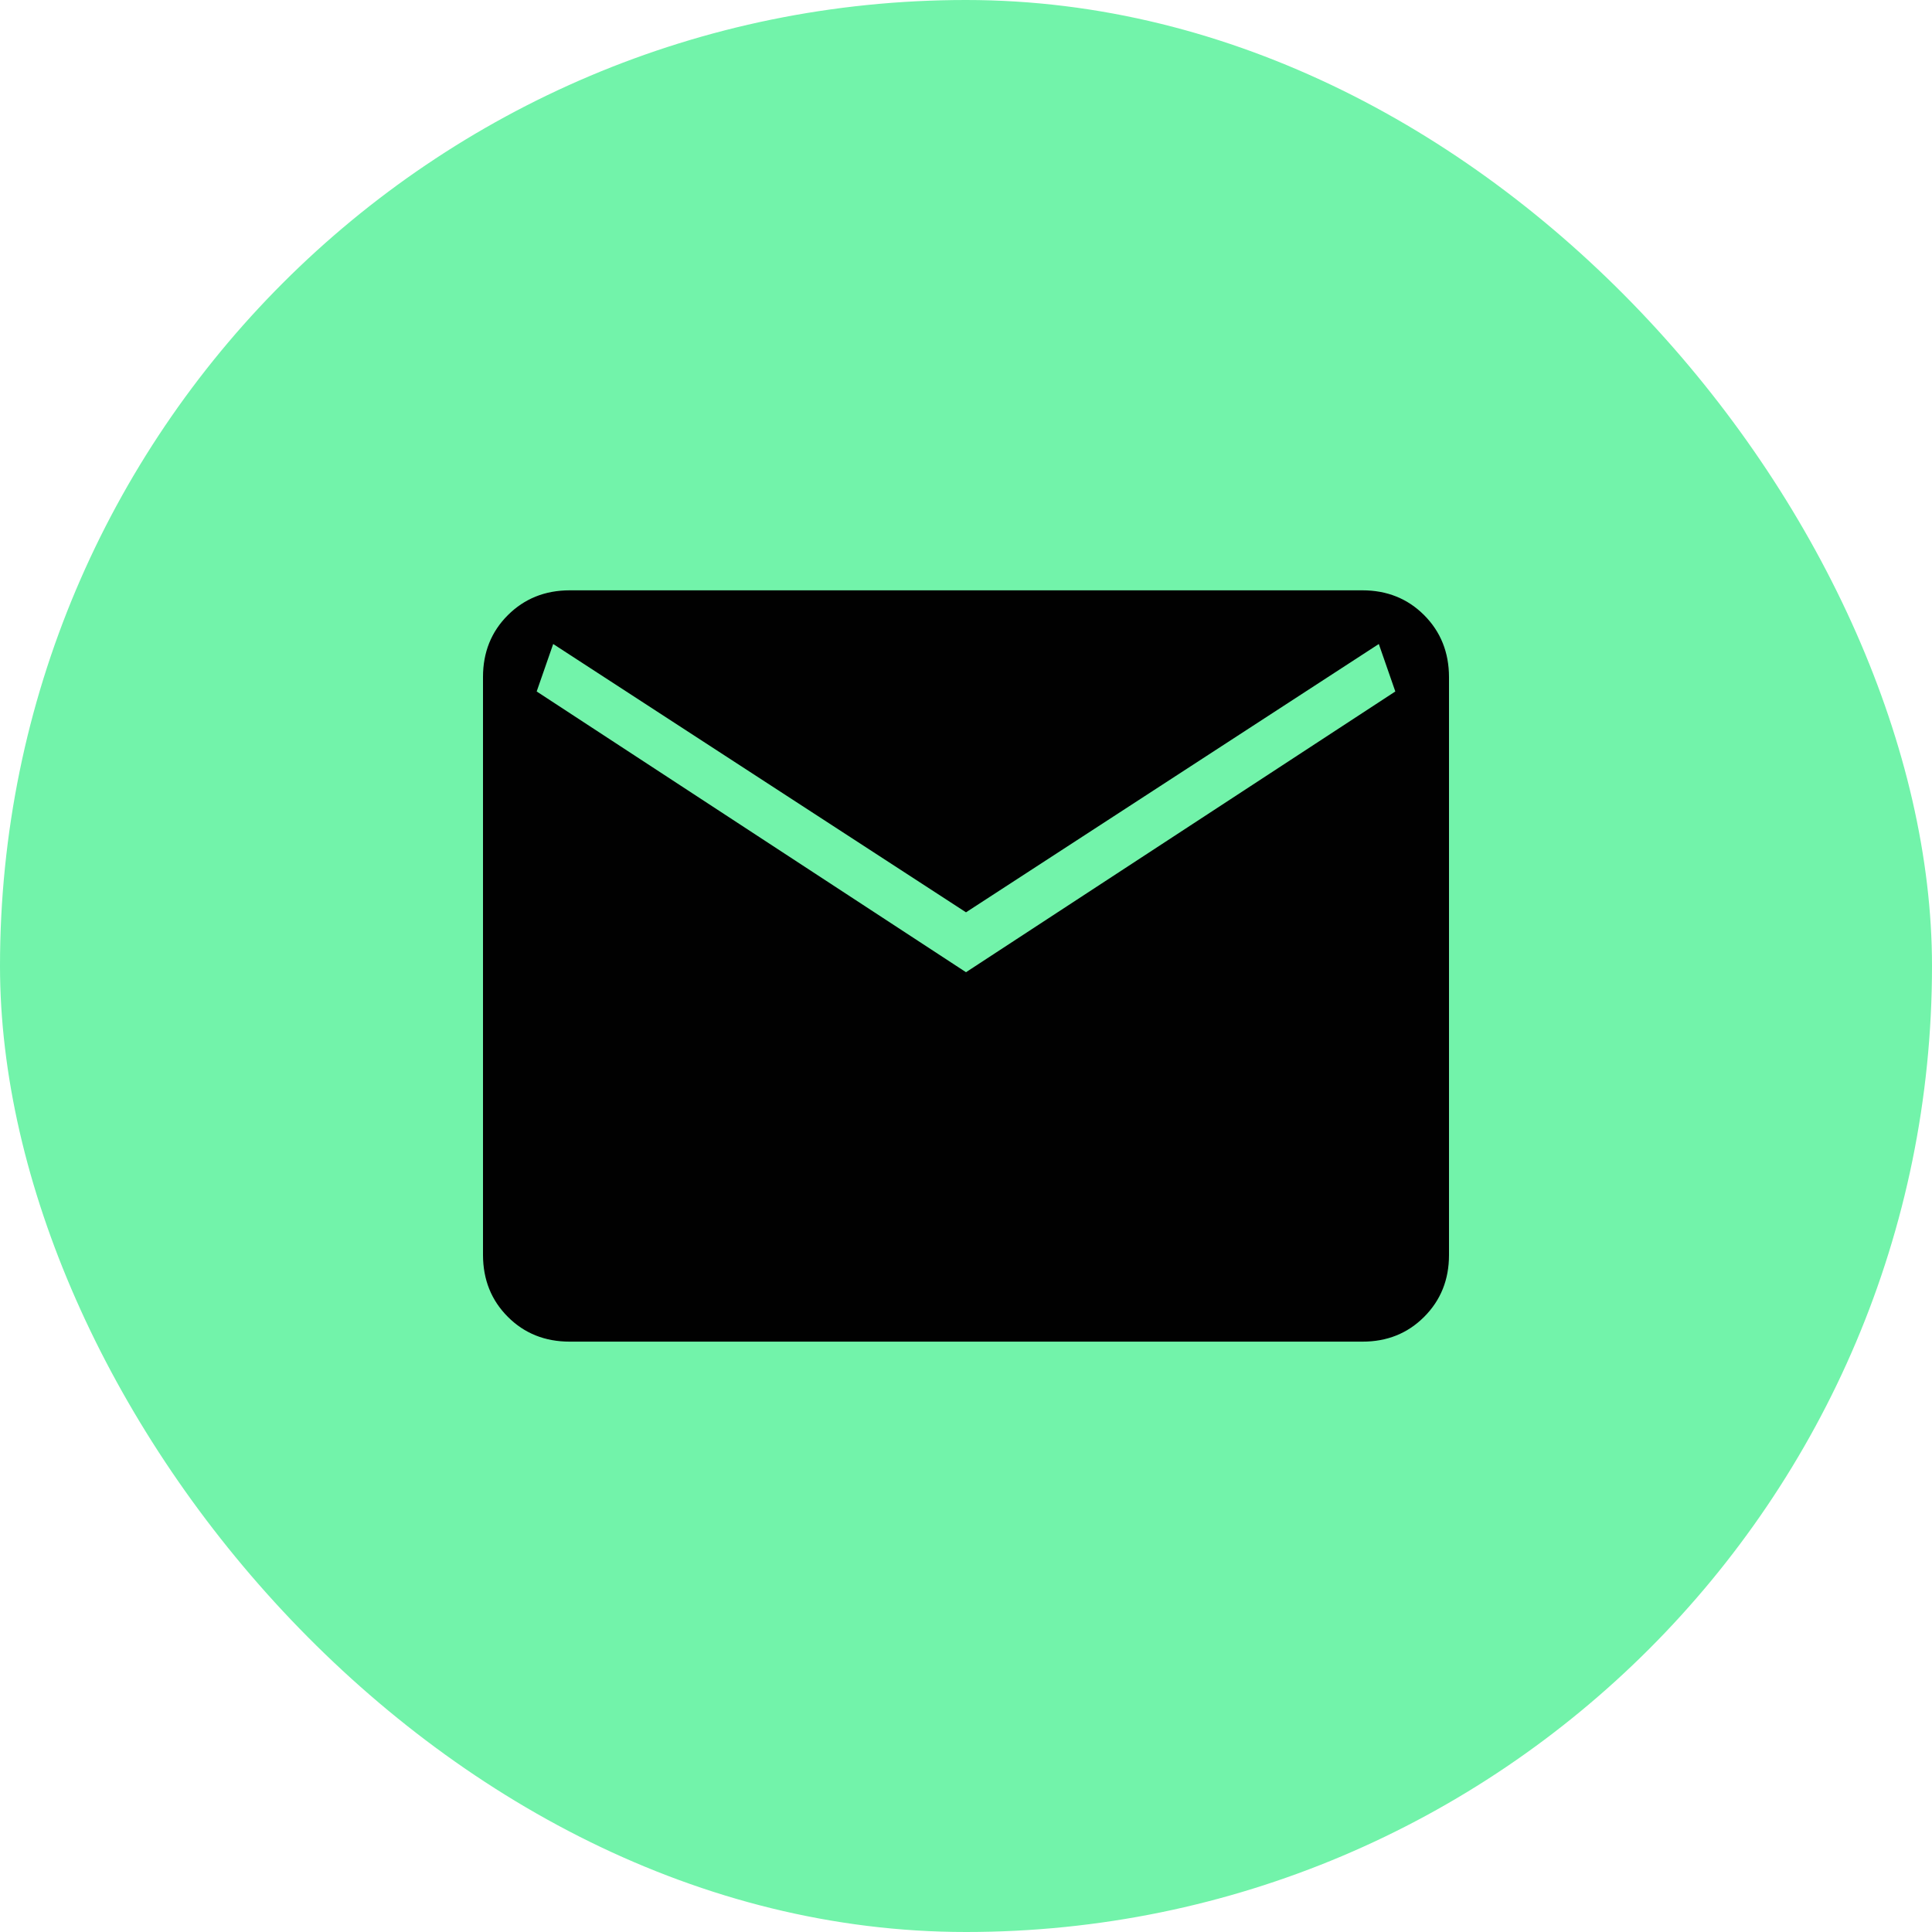
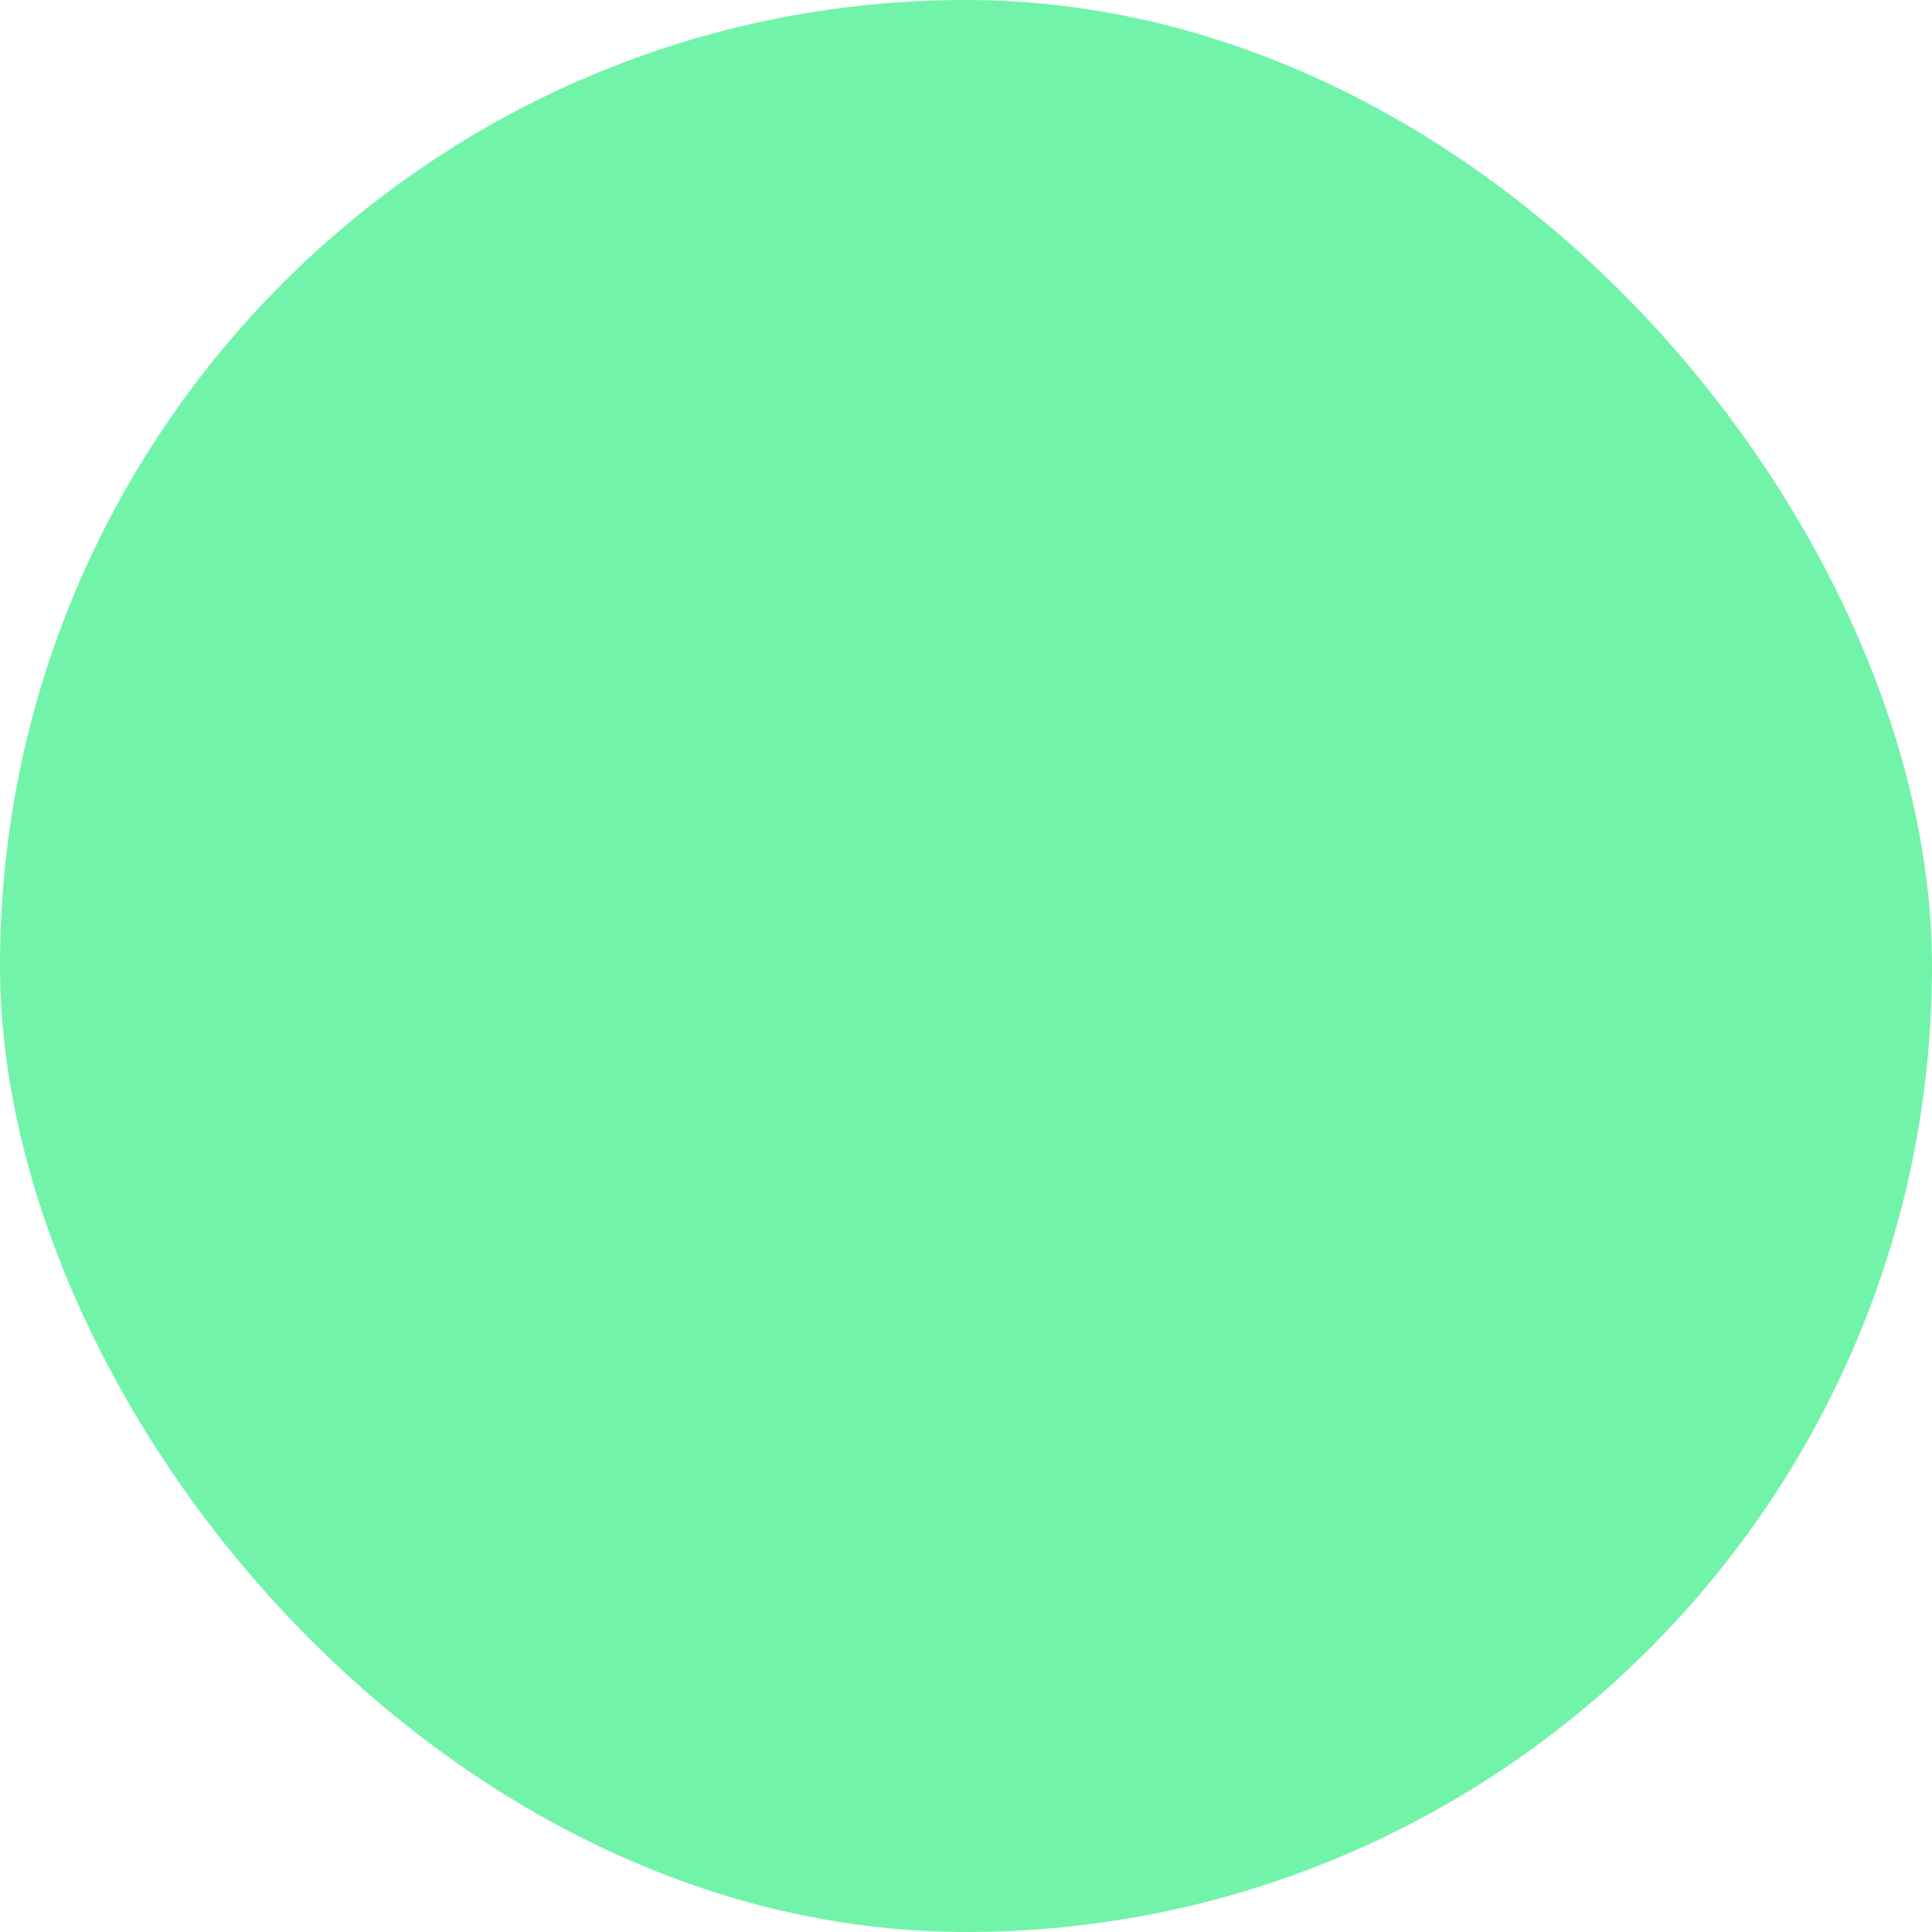
<svg xmlns="http://www.w3.org/2000/svg" width="42" height="42" viewBox="0 0 42 42" fill="none">
  <rect width="42" height="42" rx="21" fill="#72F3AA" />
-   <path d="M12.385 29.166C11.848 29.166 11.399 28.987 11.04 28.627C10.681 28.268 10.501 27.819 10.5 27.281V14.718C10.5 14.181 10.68 13.732 11.04 13.373C11.4 13.014 11.848 12.834 12.384 12.833H29.616C30.152 12.833 30.601 13.013 30.96 13.373C31.319 13.733 31.499 14.182 31.5 14.718V27.282C31.5 27.819 31.32 28.267 30.96 28.627C30.6 28.988 30.152 29.167 29.616 29.166H12.385ZM21 21.135L30.333 15.032L29.974 14L21 19.833L12.026 14L11.667 15.032L21 21.135Z" fill="#010101" />
</svg>